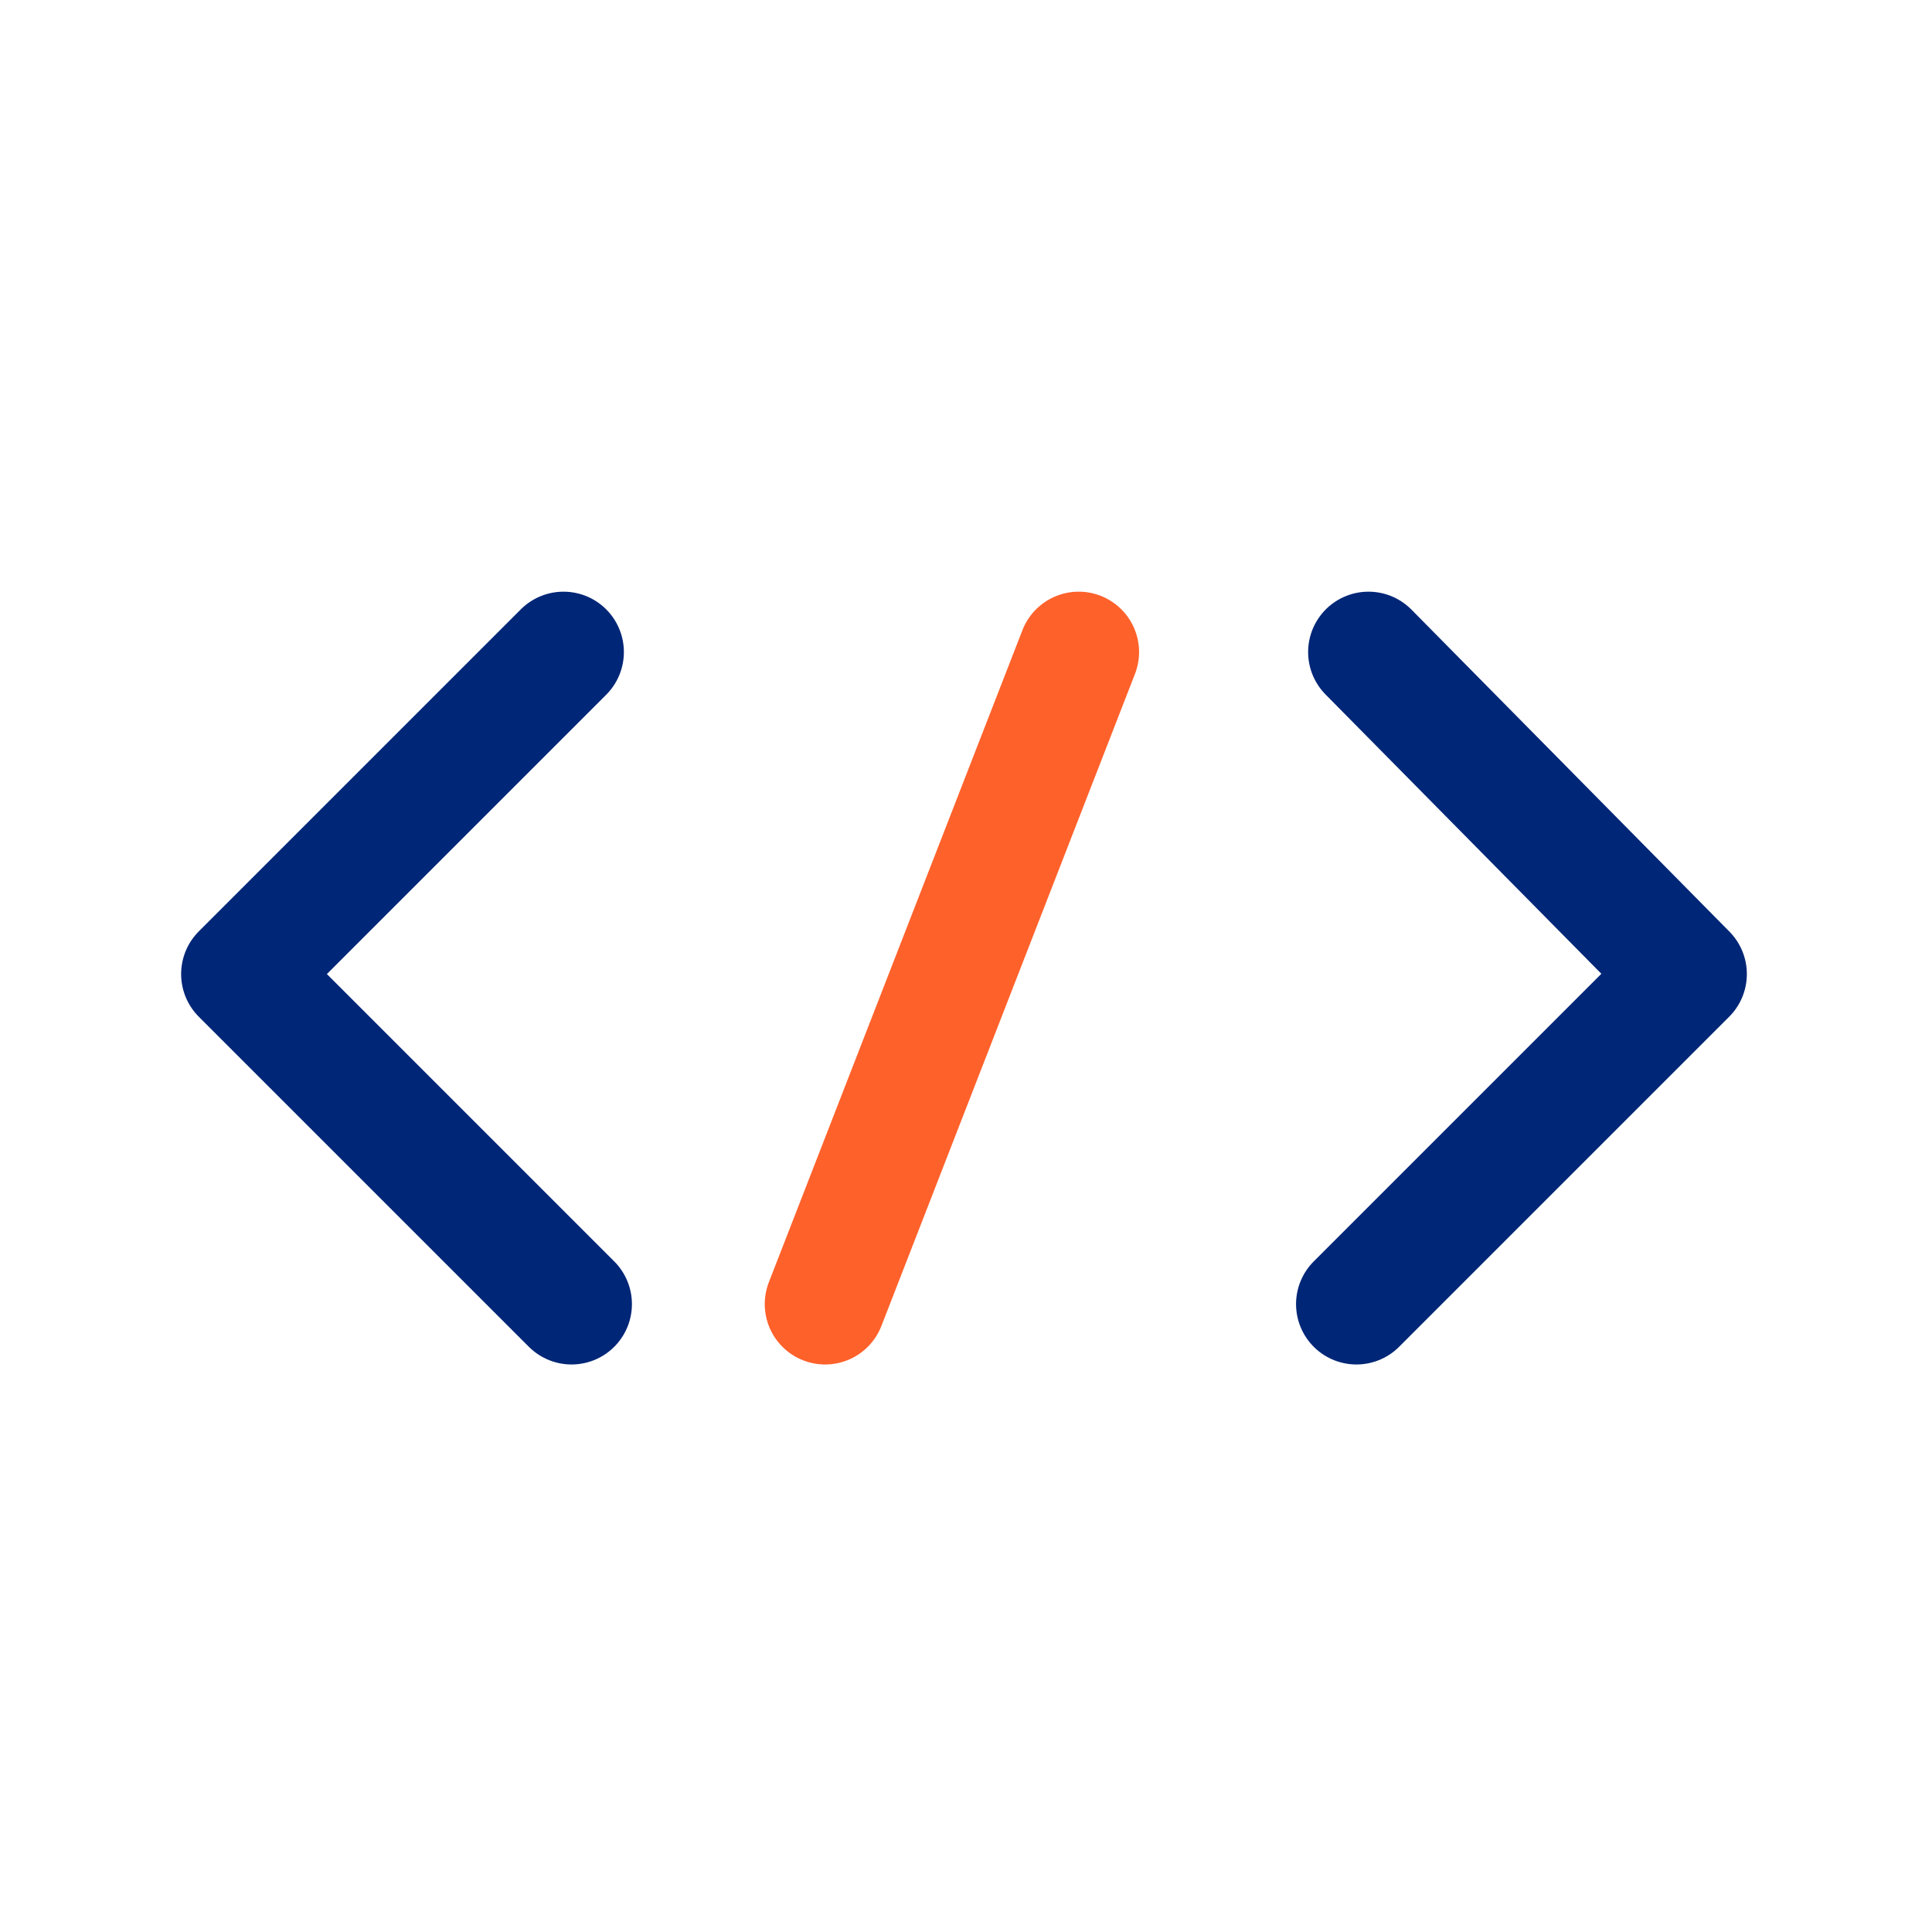
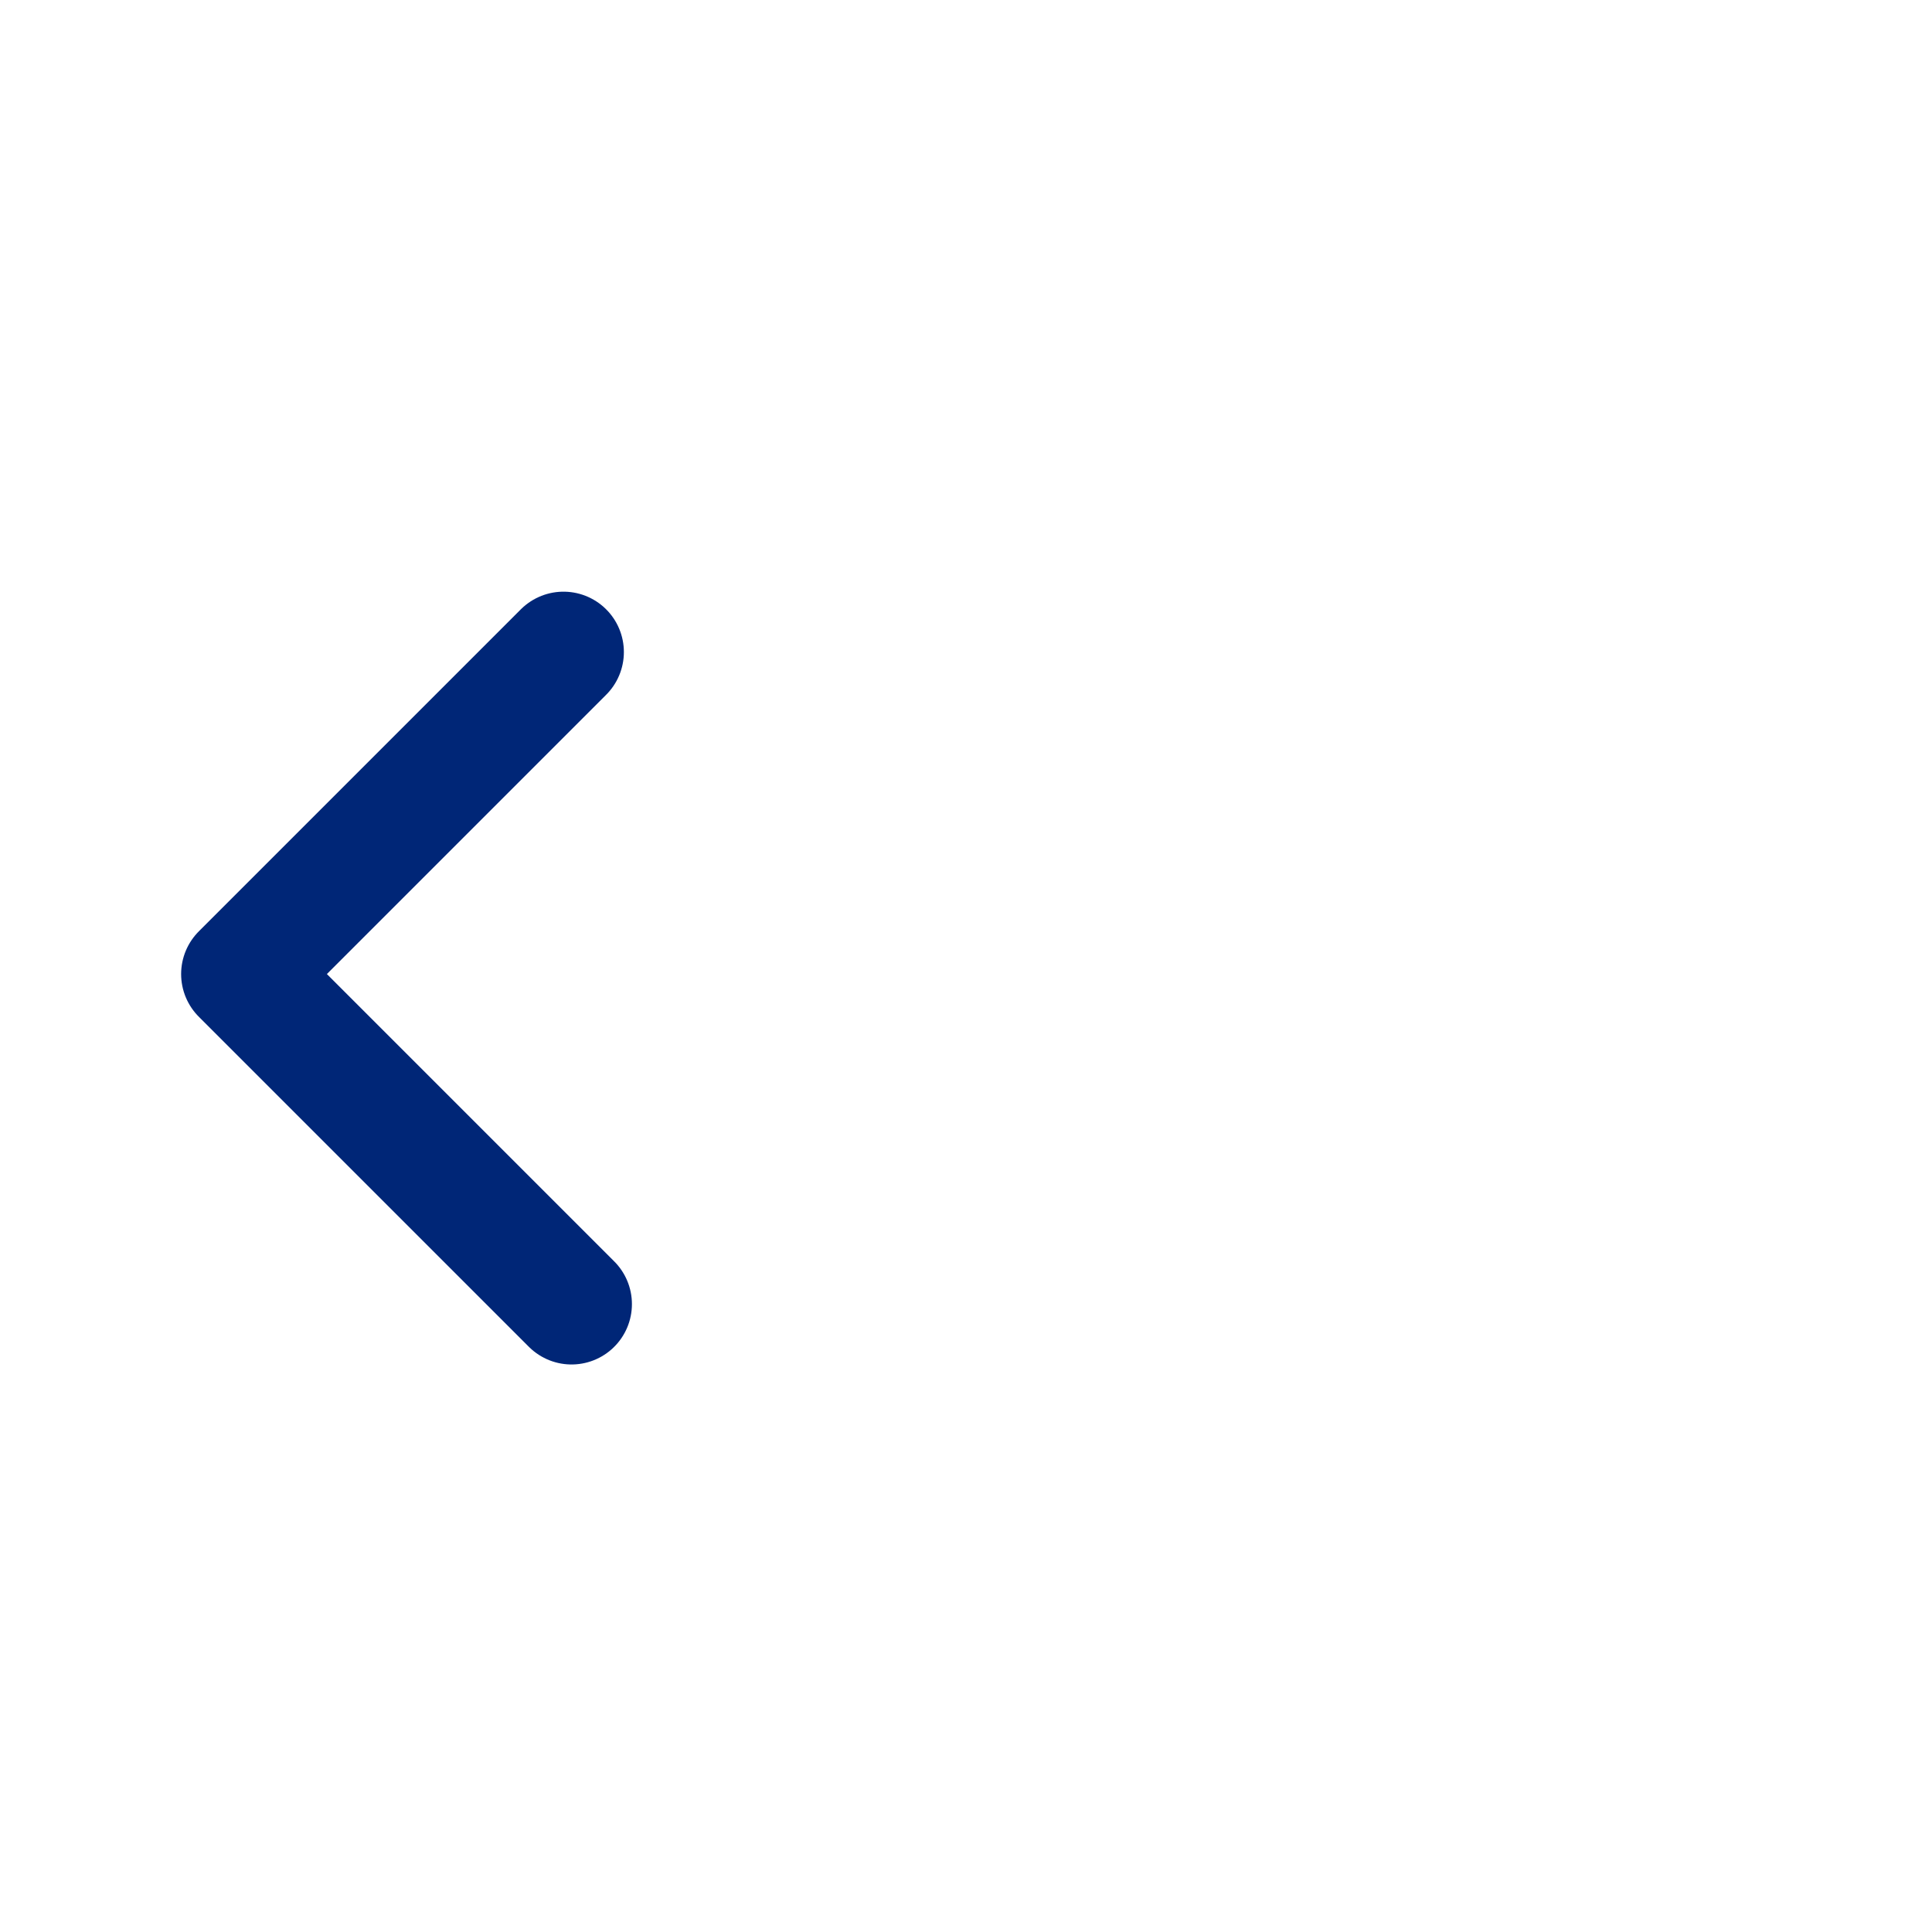
<svg xmlns="http://www.w3.org/2000/svg" version="1.1" id="Layer_1" x="0px" y="0px" viewBox="0 0 48 48" style="enable-background:new 0 0 48 48;" xml:space="preserve">
  <style type="text/css">
	.st0{fill:none;stroke:#002677;stroke-width:3;stroke-linecap:round;stroke-linejoin:round;stroke-miterlimit:10;}
	.st1{fill:none;stroke:#FF612B;stroke-width:3;stroke-linecap:round;stroke-linejoin:round;stroke-miterlimit:10;}
</style>
  <g id="white_space">
</g>
  <polyline class="st0" points="14,16.2 6,24.2 14.2,32.4 " />
-   <polyline class="st0" points="34,16.2 41.9,24.2 33.7,32.4 " />
-   <line class="st1" x1="26.8" y1="16.2" x2="20.5" y2="32.4" />
</svg>